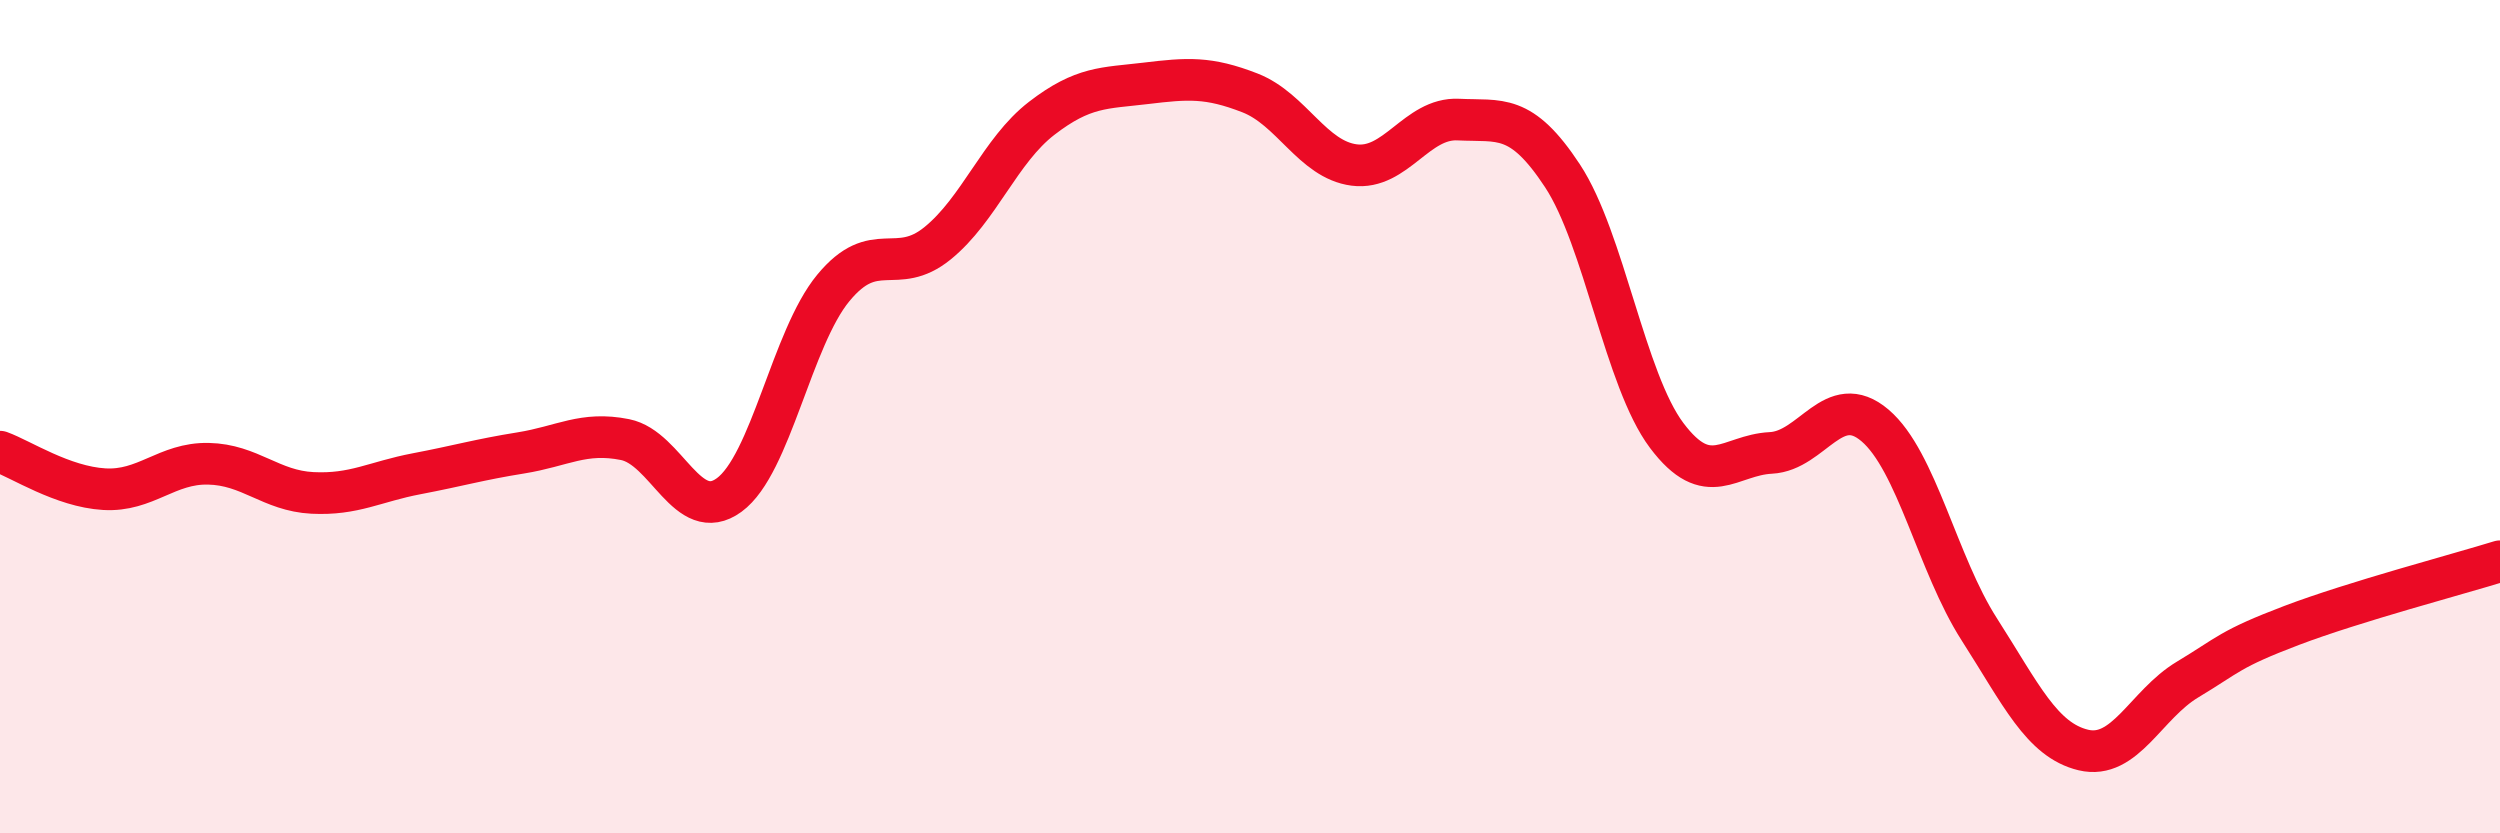
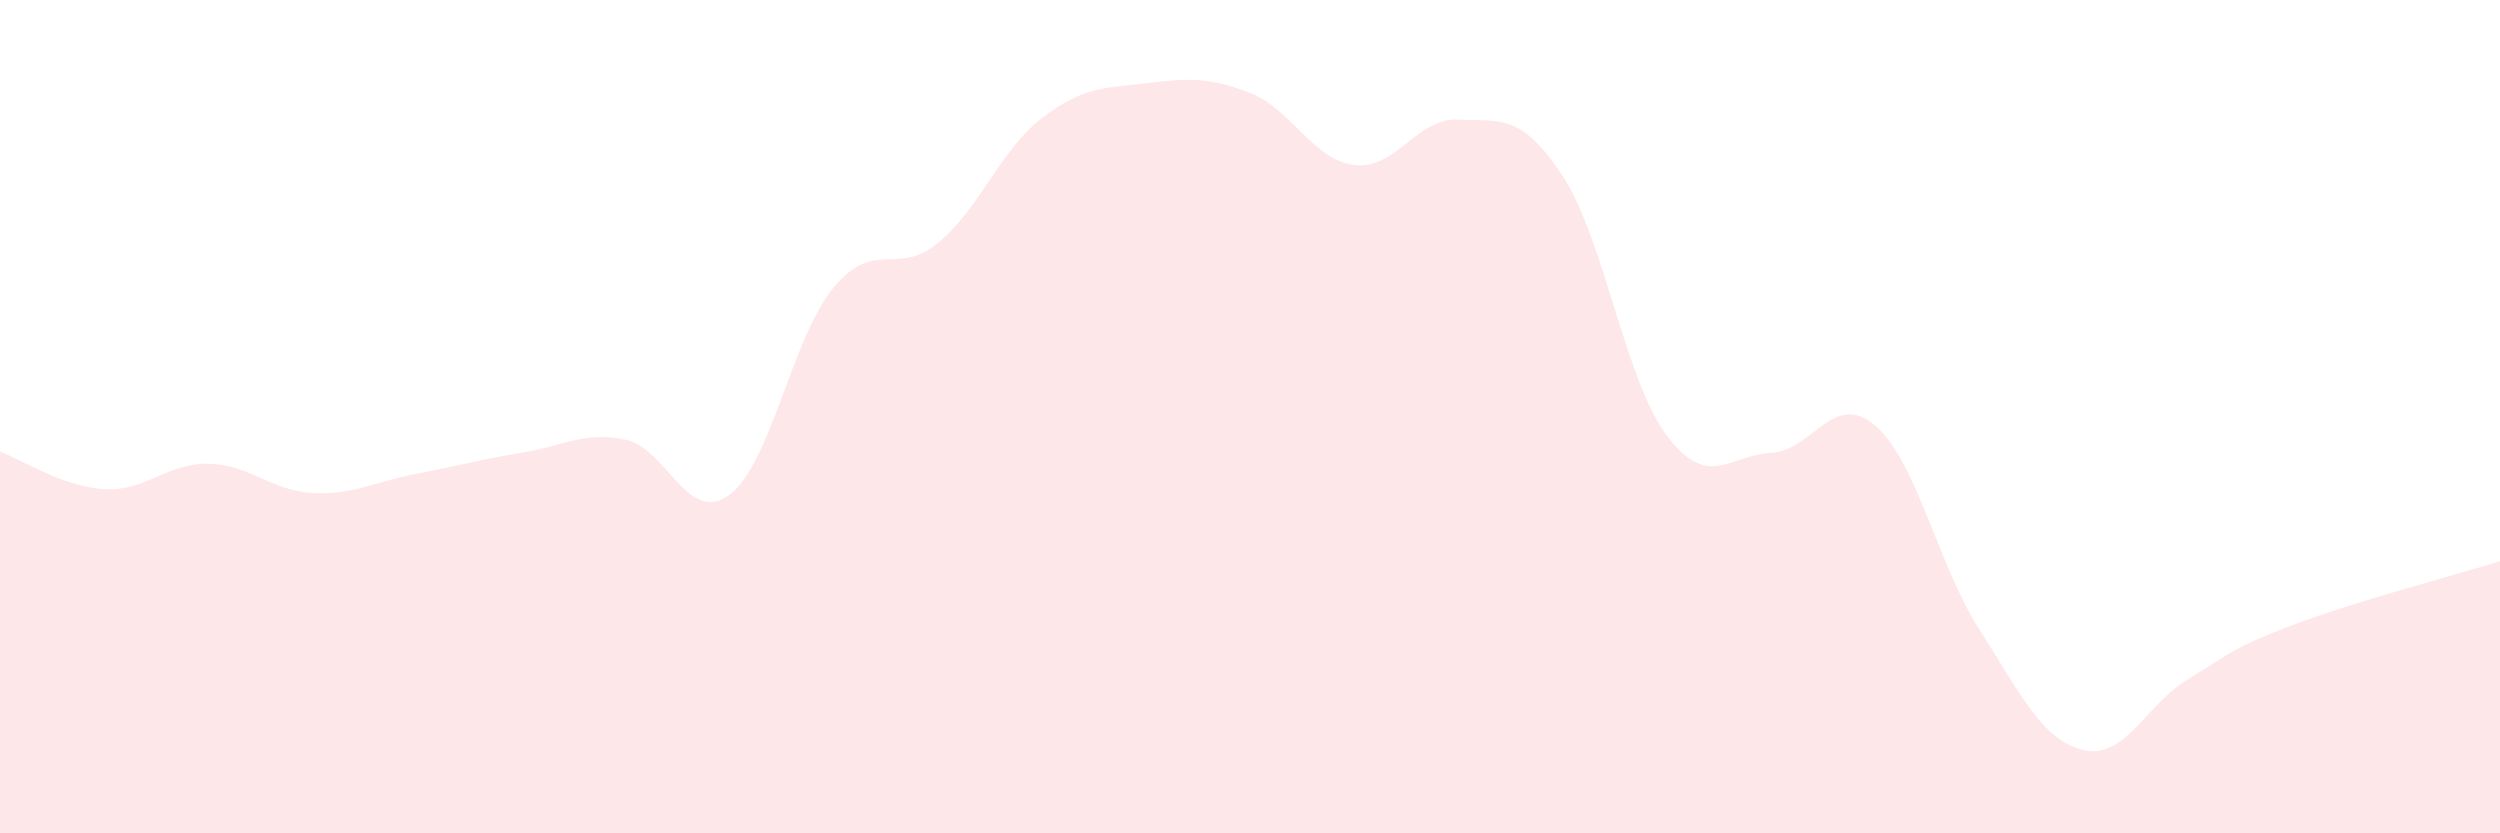
<svg xmlns="http://www.w3.org/2000/svg" width="60" height="20" viewBox="0 0 60 20">
  <path d="M 0,10.84 C 0.5,11.02 1.5,11.68 2.5,11.74 C 3.5,11.8 4,11.11 5,11.13 C 6,11.15 6.5,11.78 7.5,11.83 C 8.5,11.88 9,11.56 10,11.37 C 11,11.18 11.5,11.03 12.5,10.87 C 13.5,10.71 14,10.35 15,10.55 C 16,10.75 16.5,12.61 17.5,11.88 C 18.5,11.15 19,8.12 20,6.91 C 21,5.7 21.5,6.65 22.5,5.84 C 23.5,5.03 24,3.61 25,2.84 C 26,2.07 26.5,2.12 27.5,2 C 28.5,1.88 29,1.84 30,2.23 C 31,2.62 31.5,3.83 32.5,3.96 C 33.5,4.09 34,2.82 35,2.87 C 36,2.92 36.5,2.7 37.5,4.22 C 38.5,5.74 39,9.12 40,10.45 C 41,11.78 41.5,10.92 42.5,10.87 C 43.5,10.82 44,9.36 45,10.21 C 46,11.06 46.5,13.54 47.5,15.1 C 48.5,16.66 49,17.76 50,18 C 51,18.24 51.5,16.91 52.5,16.31 C 53.5,15.71 53.5,15.58 55,15.01 C 56.5,14.44 59,13.78 60,13.47L60 20L0 20Z" fill="#EB0A25" opacity="0.1" stroke-linecap="round" stroke-linejoin="round" />
-   <path d="M 0,10.84 C 0.5,11.02 1.5,11.68 2.5,11.74 C 3.5,11.8 4,11.11 5,11.13 C 6,11.15 6.5,11.78 7.5,11.83 C 8.5,11.88 9,11.56 10,11.37 C 11,11.18 11.5,11.03 12.5,10.87 C 13.5,10.71 14,10.35 15,10.55 C 16,10.75 16.5,12.61 17.5,11.88 C 18.5,11.15 19,8.12 20,6.91 C 21,5.7 21.5,6.65 22.5,5.84 C 23.5,5.03 24,3.61 25,2.84 C 26,2.07 26.5,2.12 27.5,2 C 28.5,1.88 29,1.84 30,2.23 C 31,2.62 31.5,3.83 32.5,3.96 C 33.5,4.09 34,2.82 35,2.87 C 36,2.92 36.5,2.7 37.5,4.22 C 38.5,5.74 39,9.12 40,10.45 C 41,11.78 41.5,10.92 42.5,10.87 C 43.5,10.82 44,9.36 45,10.21 C 46,11.06 46.5,13.54 47.5,15.1 C 48.5,16.66 49,17.76 50,18 C 51,18.24 51.5,16.91 52.5,16.31 C 53.5,15.71 53.5,15.58 55,15.01 C 56.5,14.44 59,13.78 60,13.47" stroke="#EB0A25" stroke-width="1" fill="none" stroke-linecap="round" stroke-linejoin="round" />
</svg>